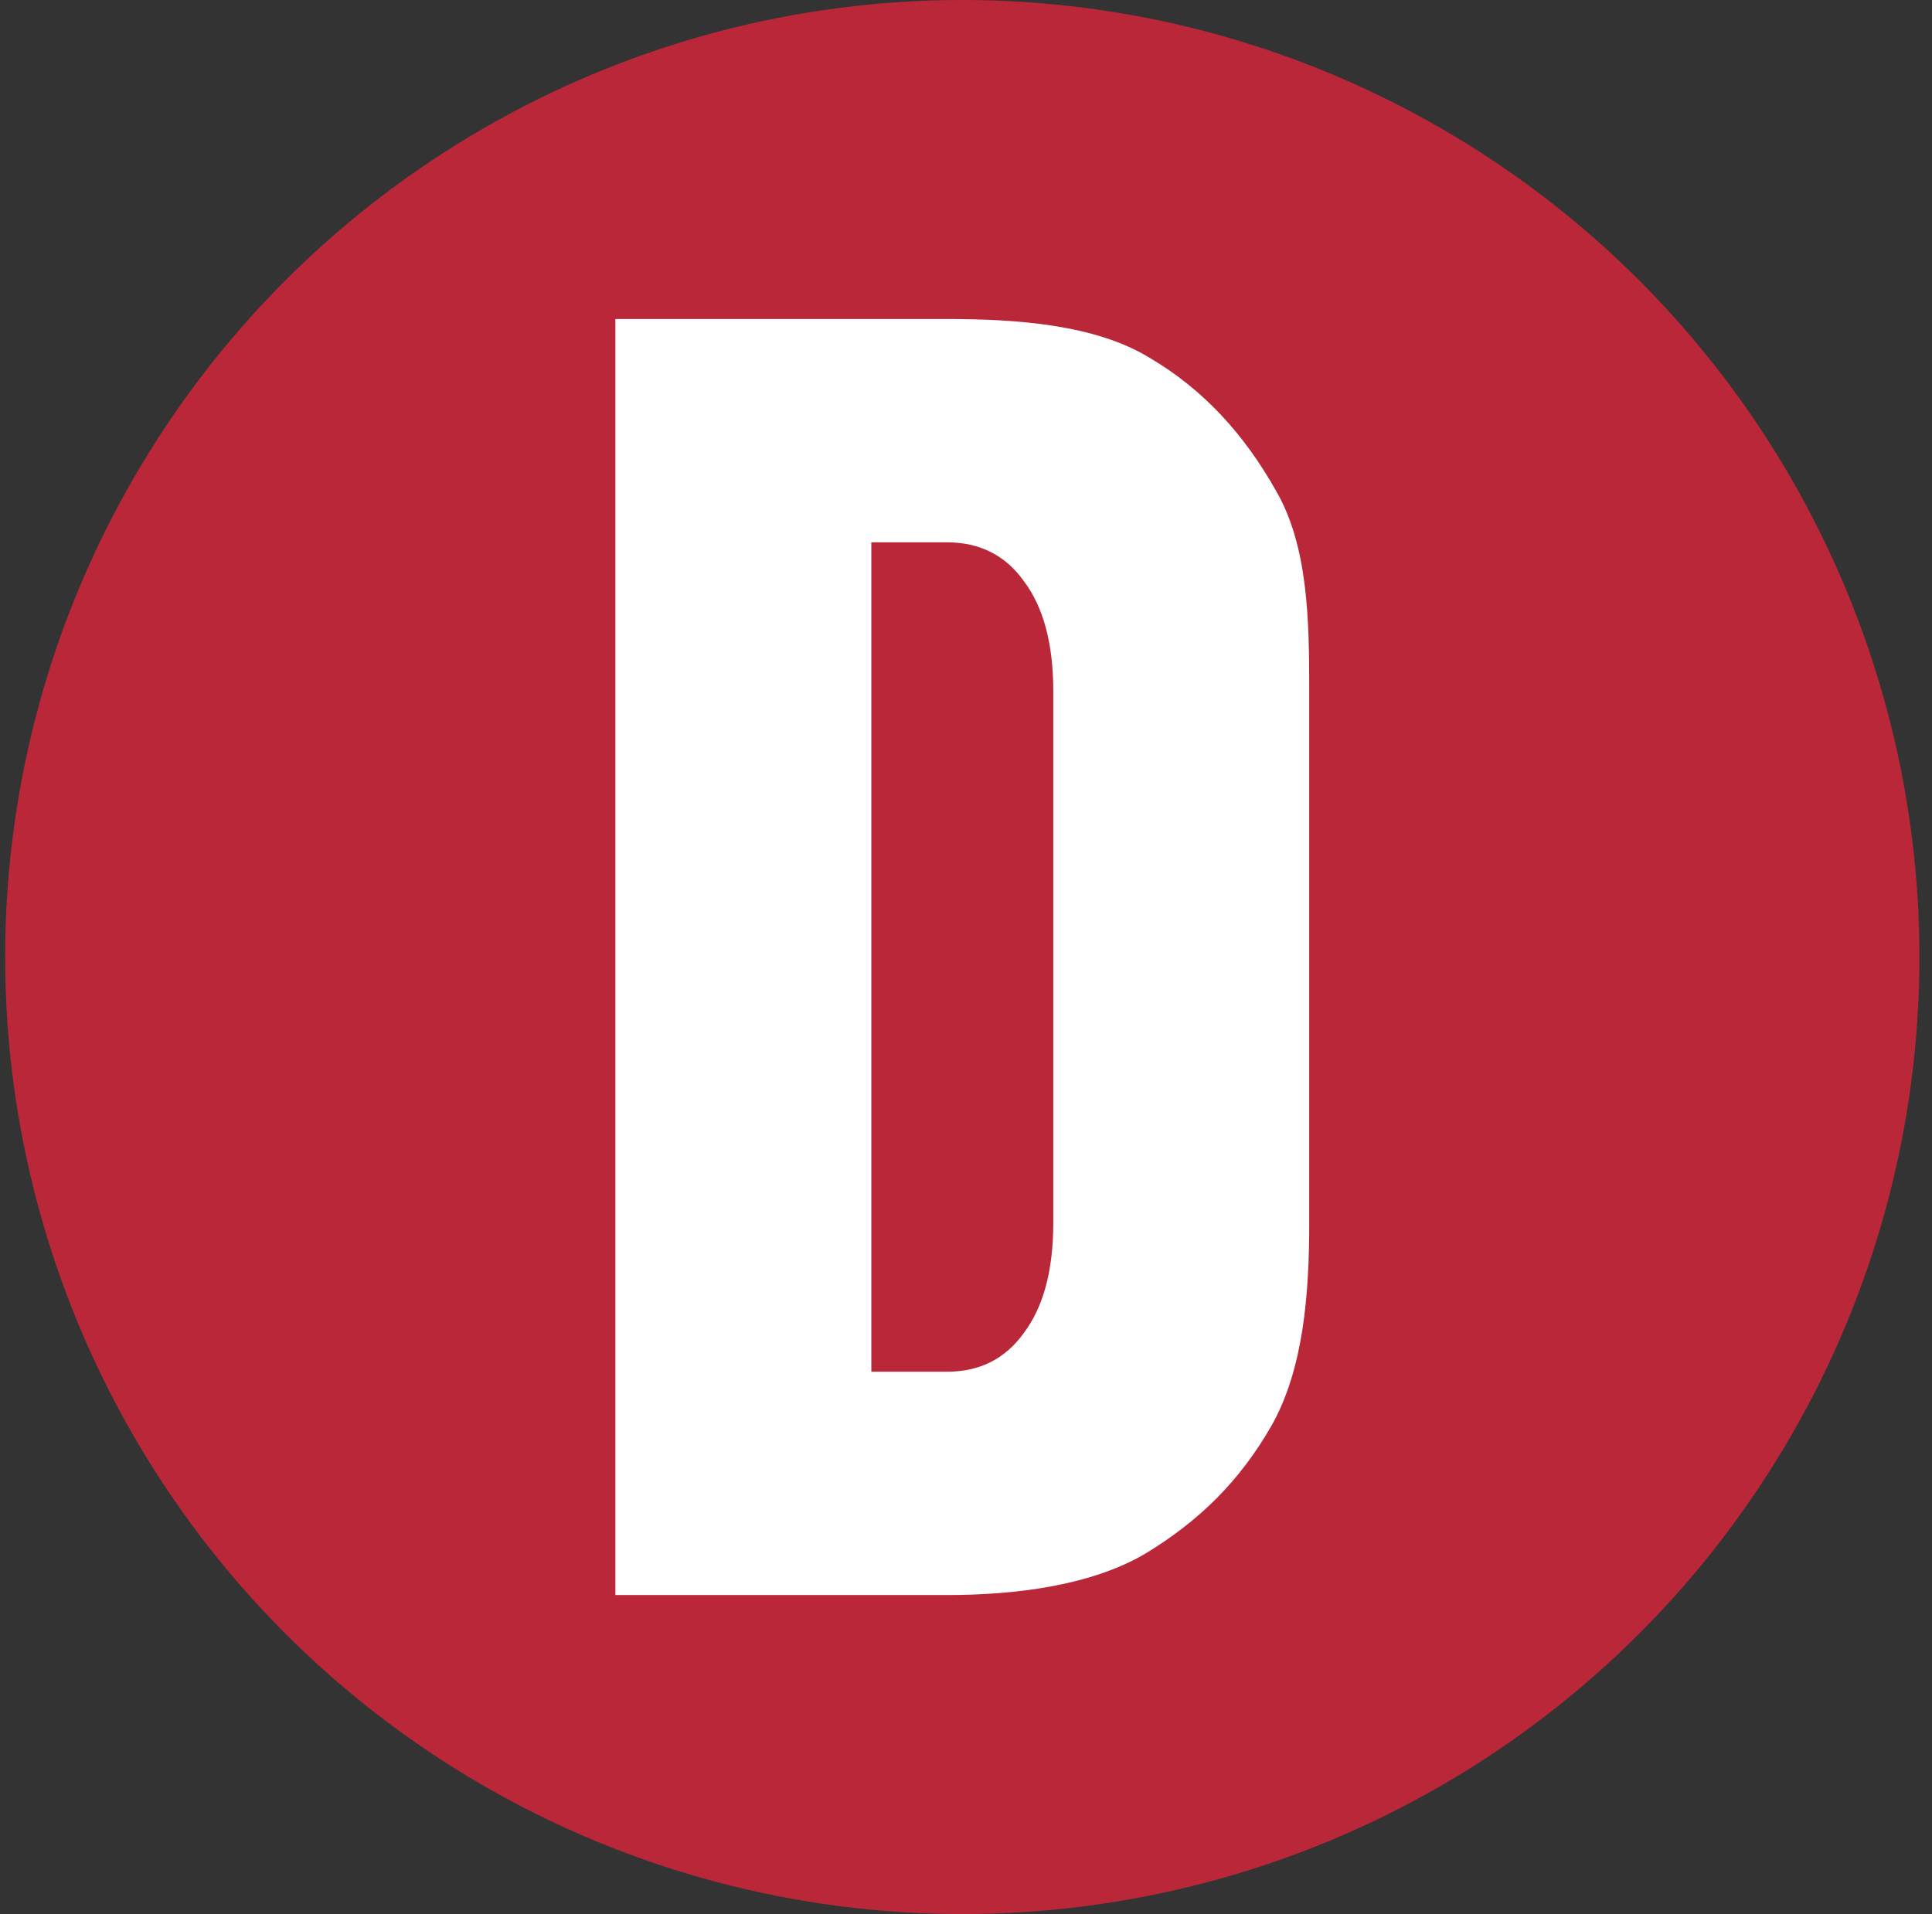
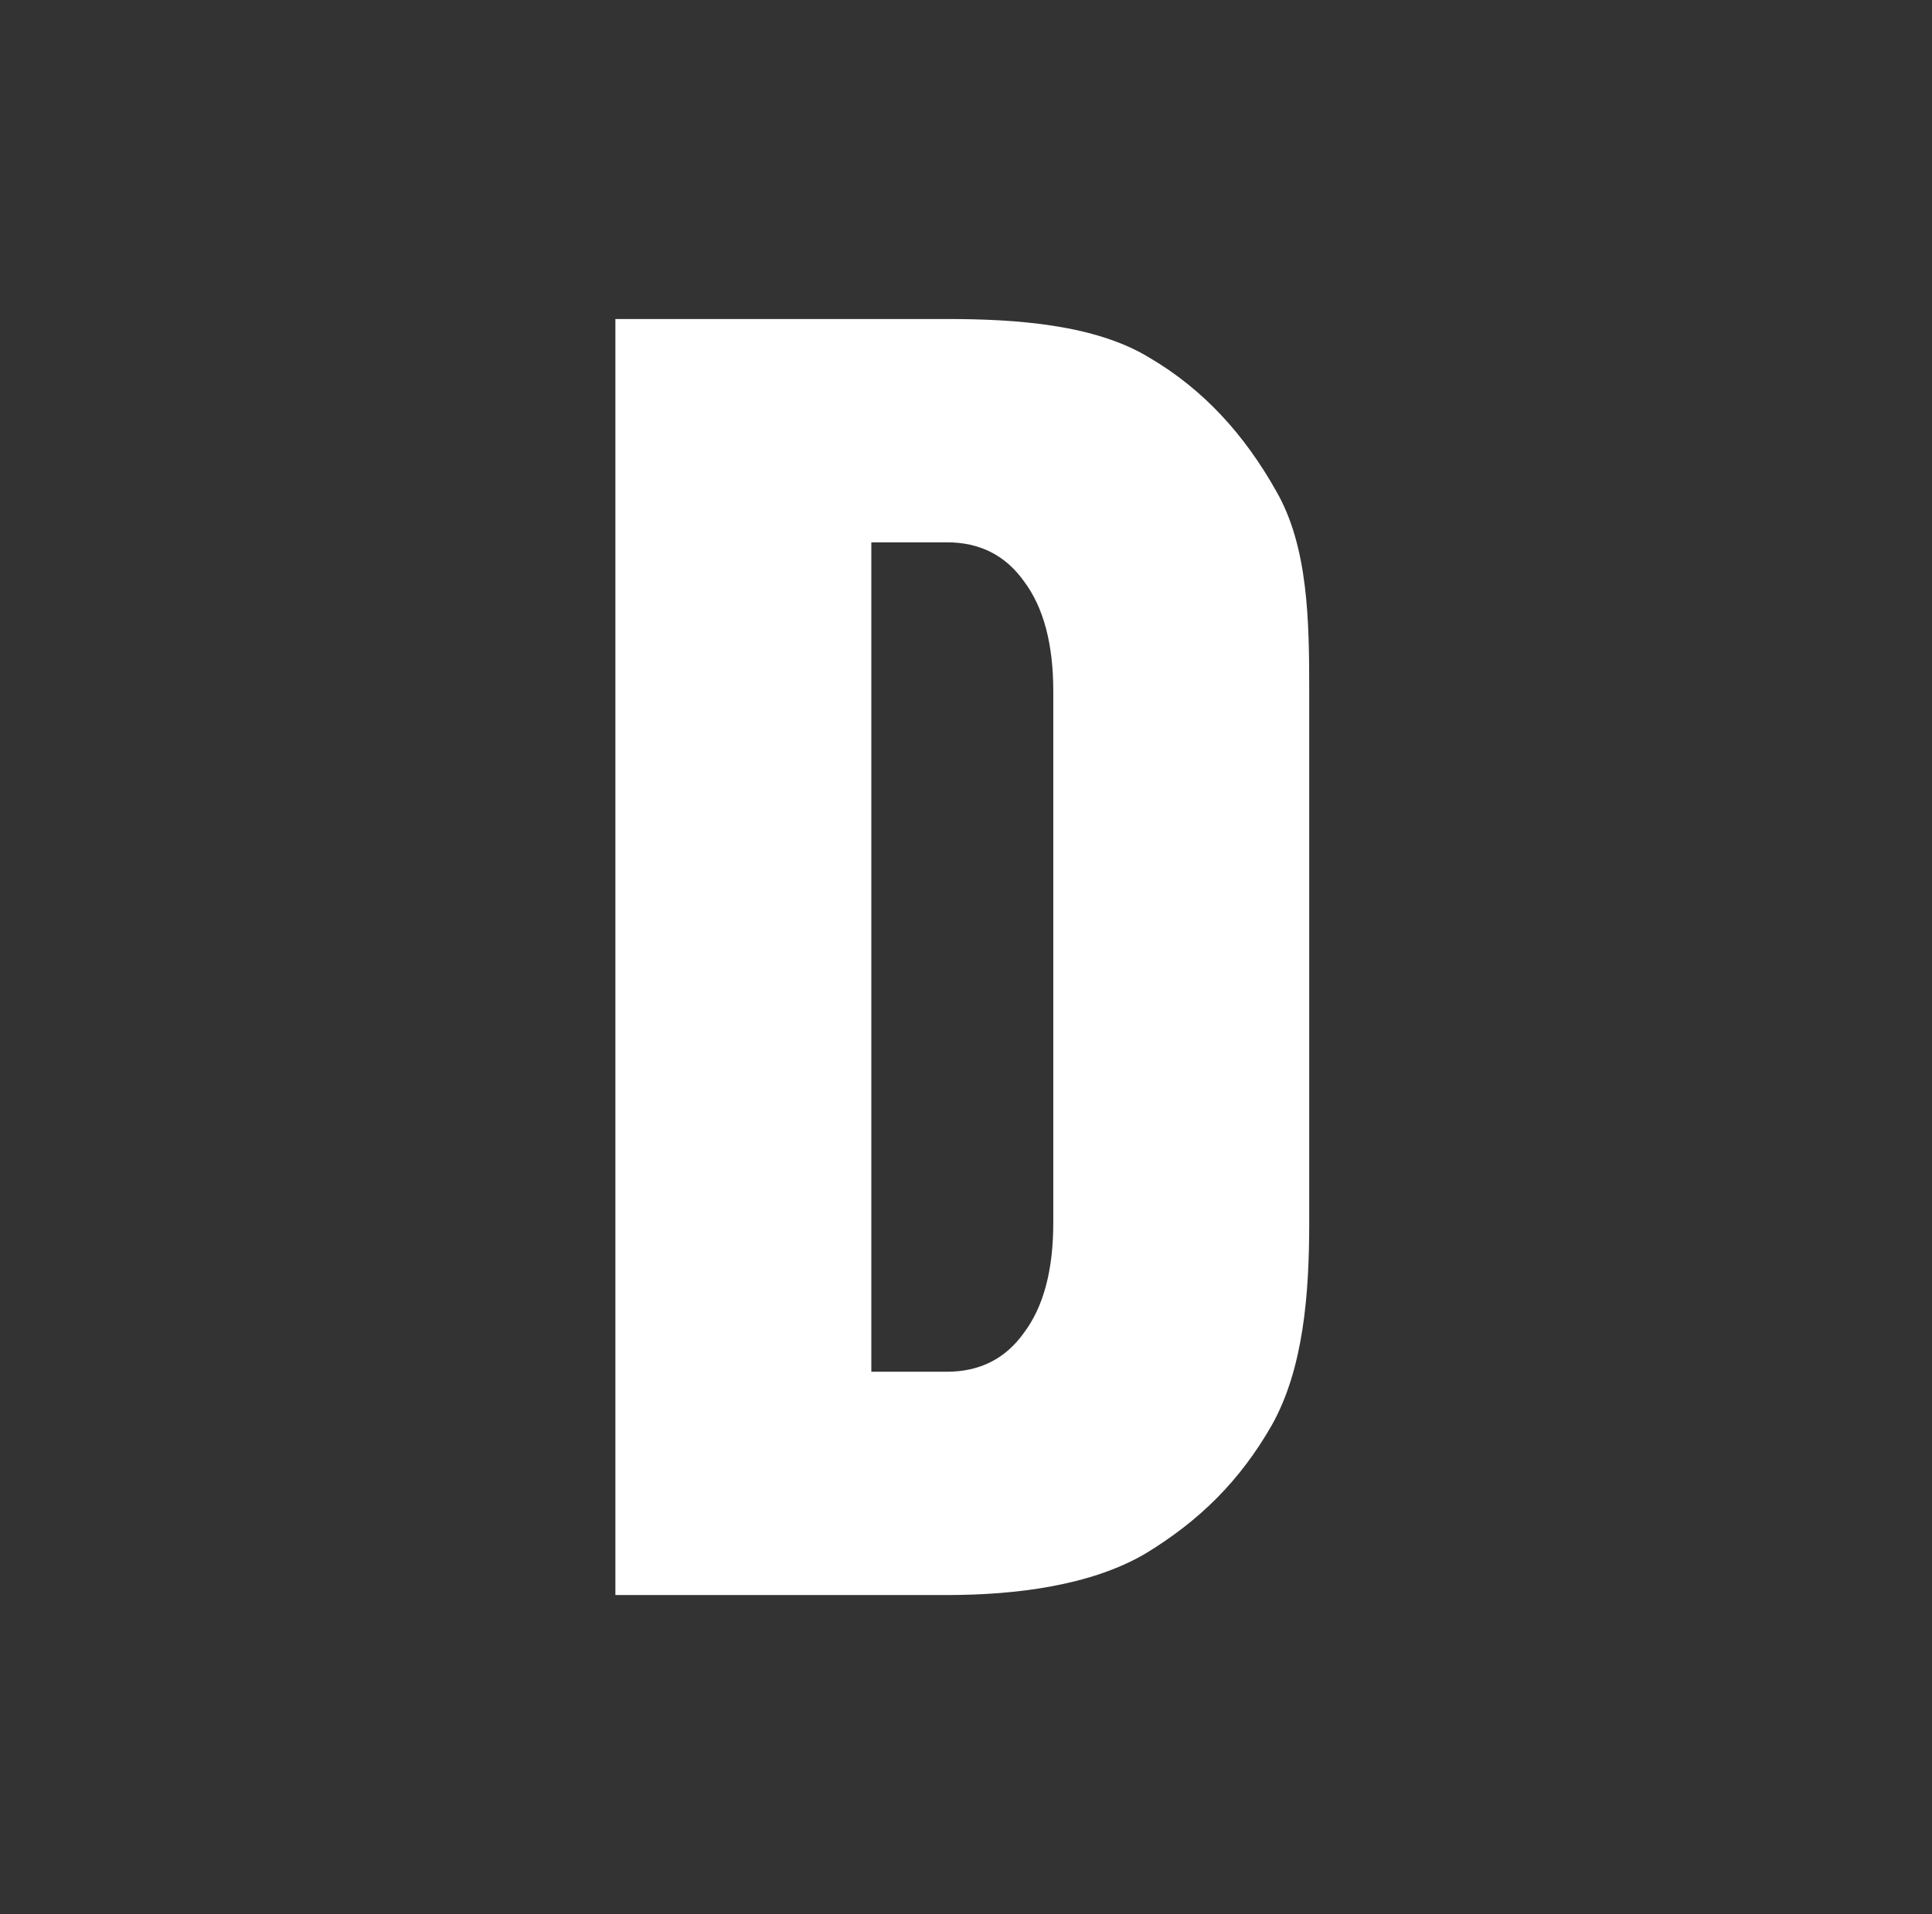
<svg xmlns="http://www.w3.org/2000/svg" width="109" height="108" viewBox="0 0 109 108" fill="none">
  <rect x="0" y="0" width="109" height="108" fill="#333333" stroke="none" />
-   <circle cx="54.291" cy="54" r="54" fill="#BA2739" />
  <path d="M59.424 69.2V38.9H73.864V69.2H59.424ZM47.419 90V77.4H53.421V90H47.419ZM47.419 30.6V18H53.421V30.6H47.419ZM47.419 30.6V18H53.421V30.6H47.419ZM73.864 39H59.424C59.424 36.333 58.873 34.267 57.771 32.8C56.727 31.333 55.277 30.6 53.421 30.6V18C57.307 18 61.753 18.302 64.826 20.169C67.9 21.969 70.212 24.524 72.009 27.724C73.807 30.857 73.864 35 73.864 39ZM73.864 69C73.864 73 73.546 77.224 71.748 80.424C69.95 83.558 67.684 85.802 64.61 87.669C61.536 89.469 57.307 90 53.421 90V77.4C55.277 77.4 56.727 76.667 57.771 75.2C58.873 73.733 59.424 71.667 59.424 69H73.864ZM34.719 90V18H49.159V90H34.719Z" fill="white" />
</svg>